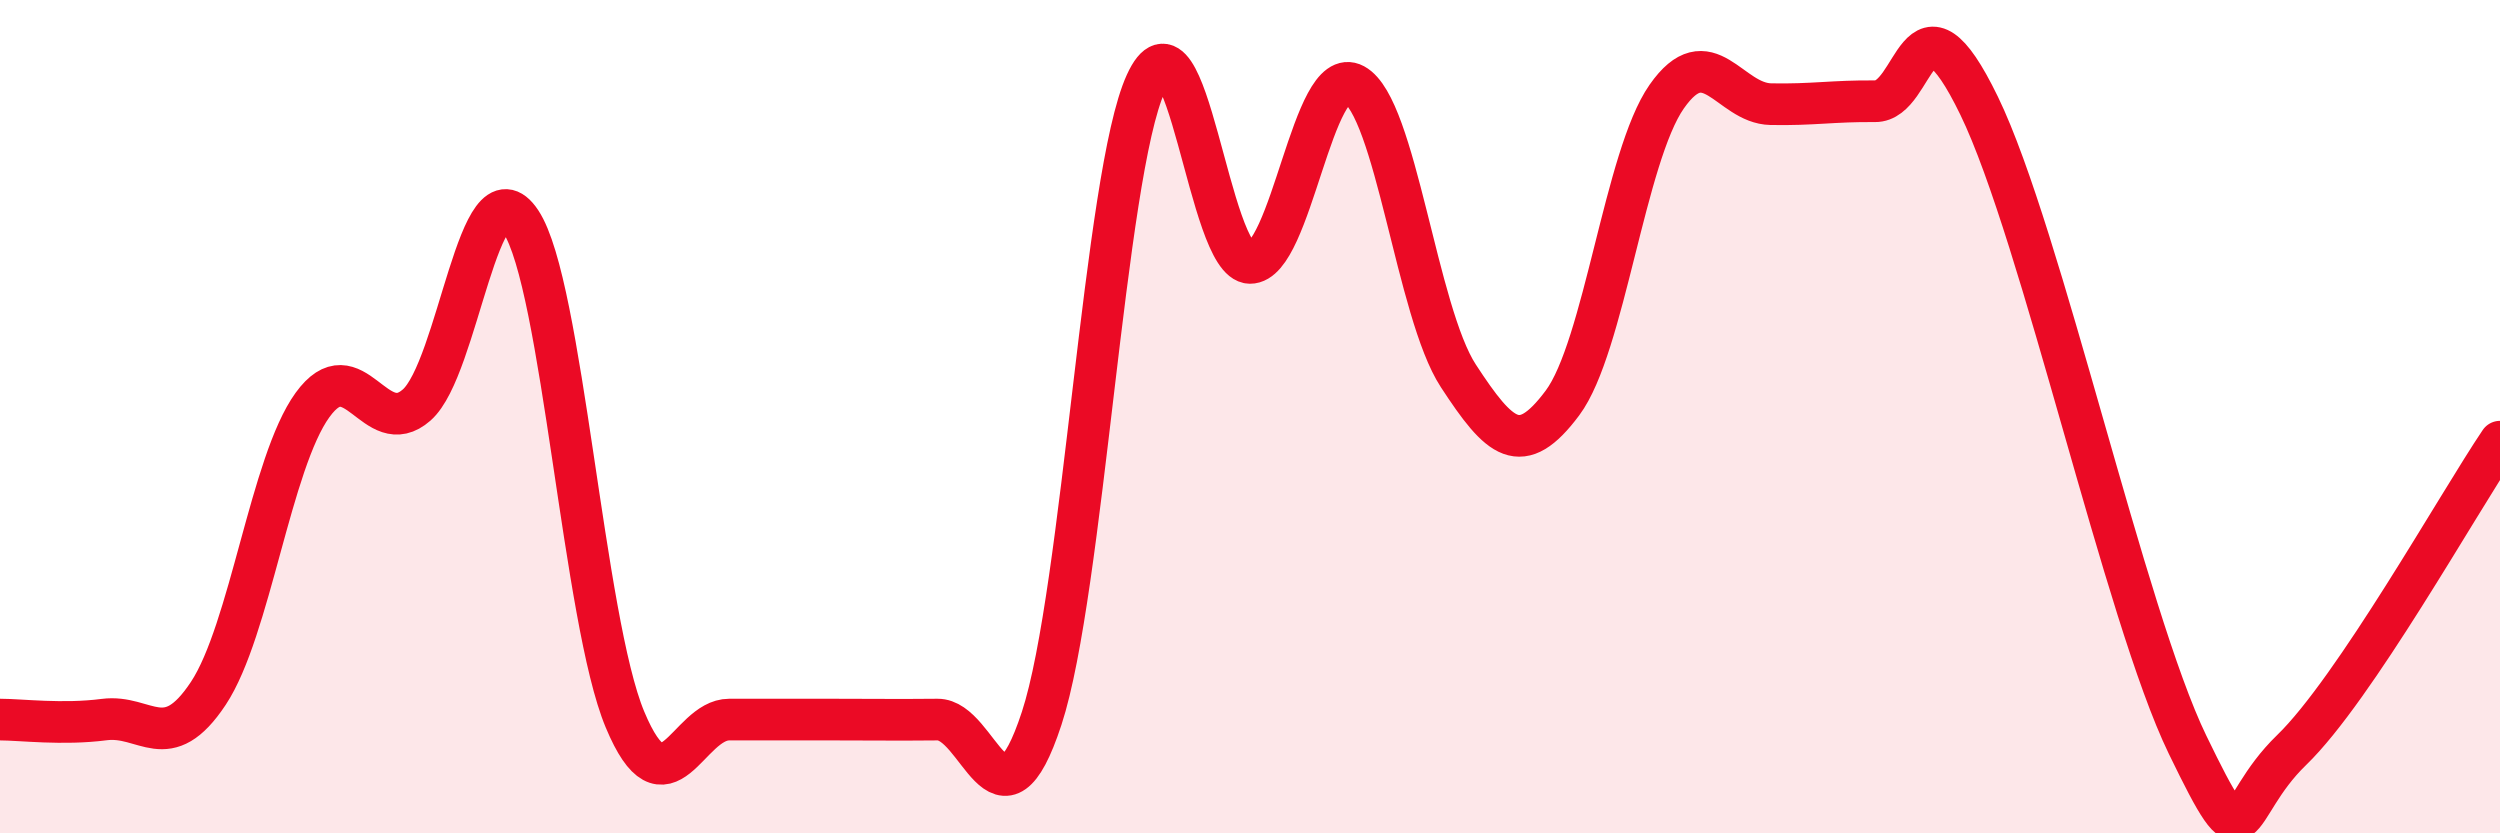
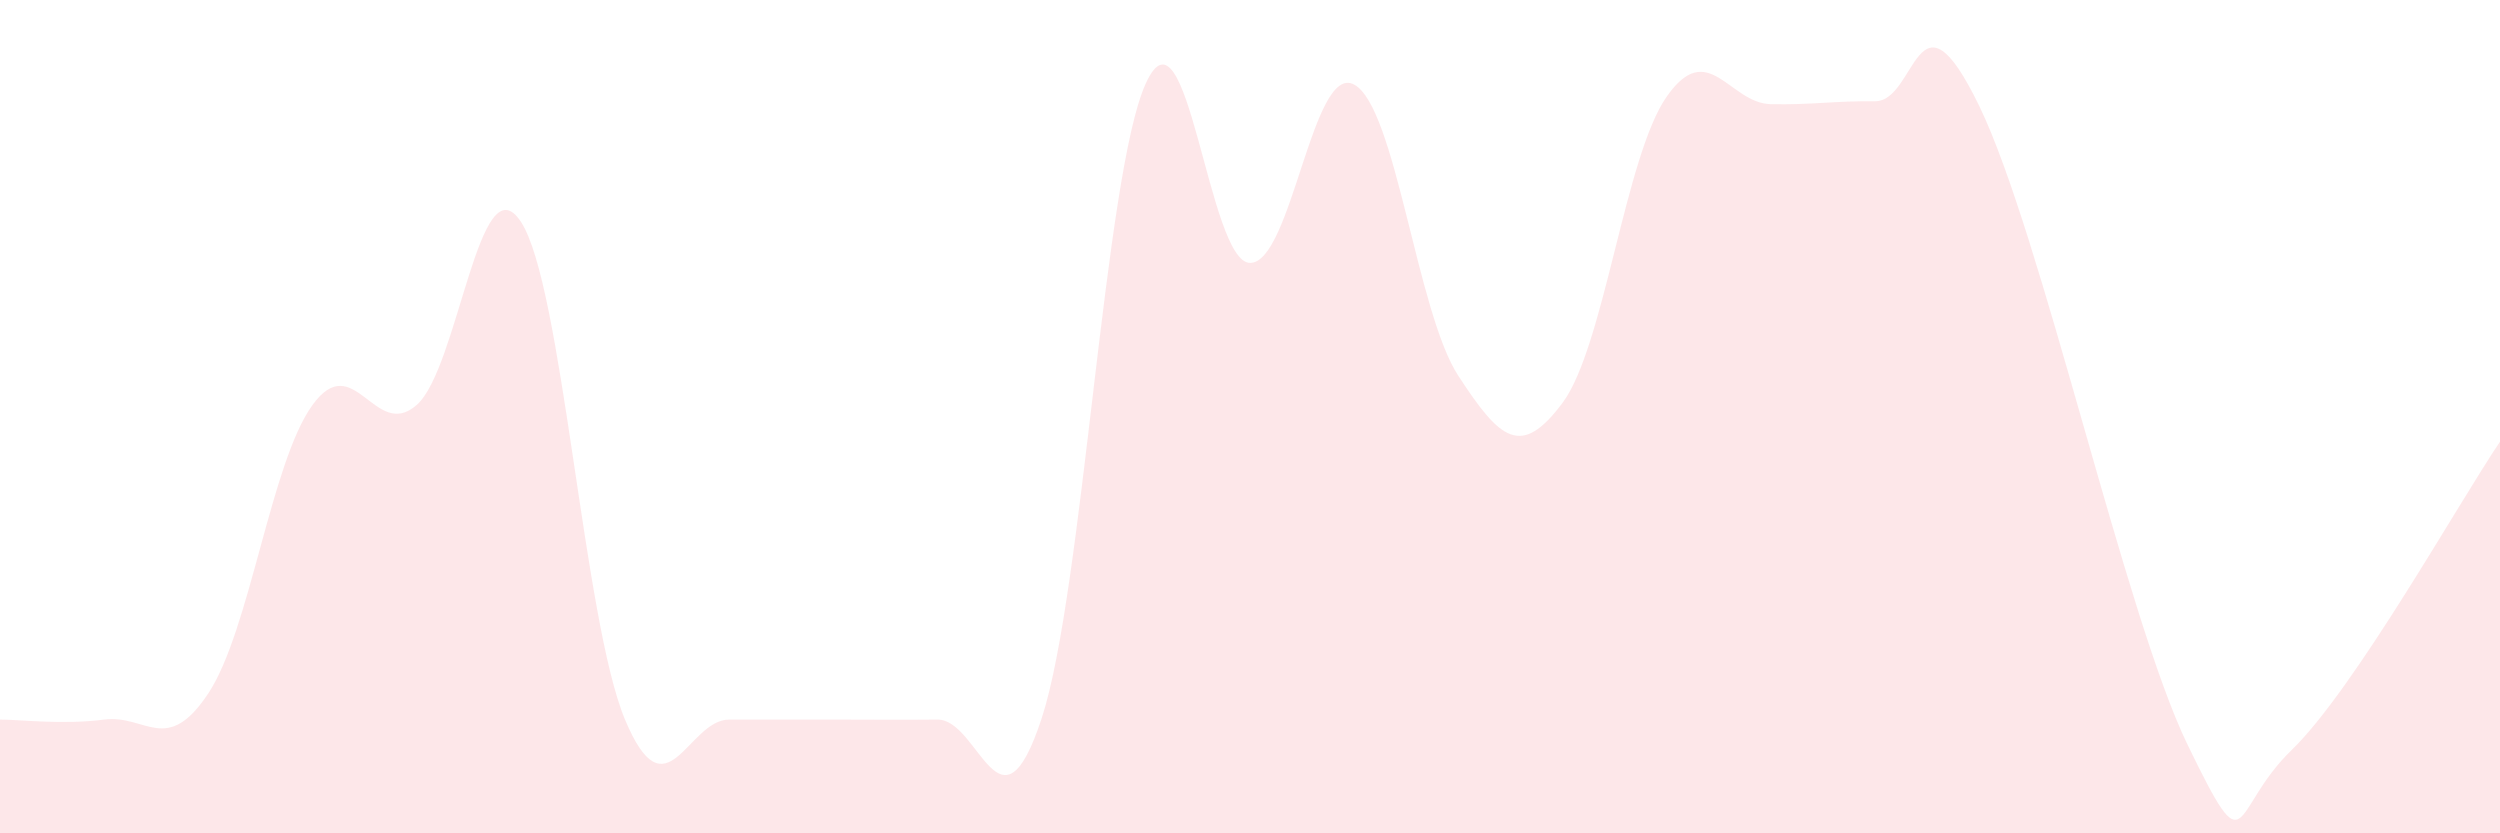
<svg xmlns="http://www.w3.org/2000/svg" width="60" height="20" viewBox="0 0 60 20">
  <path d="M 0,17.27 C 0.5,17.27 1.5,17.4 2.5,17.27 C 3.5,17.14 4,18.15 5,16.64 C 6,15.13 6.5,11.1 7.5,9.72 C 8.5,8.34 9,10.6 10,9.72 C 11,8.84 11.5,3.81 12.5,5.32 C 13.5,6.83 14,14.88 15,17.27 C 16,19.66 16.5,17.27 17.5,17.27 C 18.5,17.27 19,17.27 20,17.27 C 21,17.27 21.5,17.28 22.5,17.27 C 23.5,17.26 24,20.29 25,17.24 C 26,14.19 26.5,4.19 27.5,2 C 28.5,-0.19 29,6.3 30,6.31 C 31,6.32 31.5,1.49 32.5,2.03 C 33.5,2.57 34,7.49 35,9.02 C 36,10.55 36.5,11.01 37.5,9.67 C 38.5,8.33 39,3.75 40,2.32 C 41,0.89 41.5,2.48 42.5,2.5 C 43.5,2.52 44,2.42 45,2.43 C 46,2.44 46,-0.55 47.5,2.54 C 49,5.63 51,14.78 52.5,17.87 C 54,20.96 53.5,19.45 55,18 C 56.5,16.55 59,12.08 60,10.6L60 20L0 20Z" fill="#EB0A25" opacity="0.1" stroke-linecap="round" stroke-linejoin="round" />
-   <path d="M 0,17.27 C 0.5,17.27 1.5,17.4 2.5,17.27 C 3.5,17.14 4,18.15 5,16.64 C 6,15.13 6.5,11.1 7.5,9.72 C 8.5,8.34 9,10.6 10,9.72 C 11,8.84 11.5,3.81 12.5,5.32 C 13.5,6.83 14,14.88 15,17.27 C 16,19.66 16.5,17.27 17.5,17.27 C 18.5,17.27 19,17.27 20,17.27 C 21,17.27 21.5,17.28 22.5,17.27 C 23.5,17.26 24,20.29 25,17.24 C 26,14.19 26.5,4.19 27.5,2 C 28.5,-0.19 29,6.3 30,6.31 C 31,6.32 31.5,1.49 32.5,2.03 C 33.5,2.57 34,7.49 35,9.02 C 36,10.55 36.5,11.01 37.5,9.67 C 38.5,8.33 39,3.75 40,2.32 C 41,0.89 41.5,2.48 42.5,2.5 C 43.5,2.52 44,2.42 45,2.43 C 46,2.44 46,-0.55 47.5,2.54 C 49,5.63 51,14.78 52.5,17.87 C 54,20.96 53.5,19.45 55,18 C 56.5,16.55 59,12.08 60,10.6" stroke="#EB0A25" stroke-width="1" fill="none" stroke-linecap="round" stroke-linejoin="round" />
</svg>